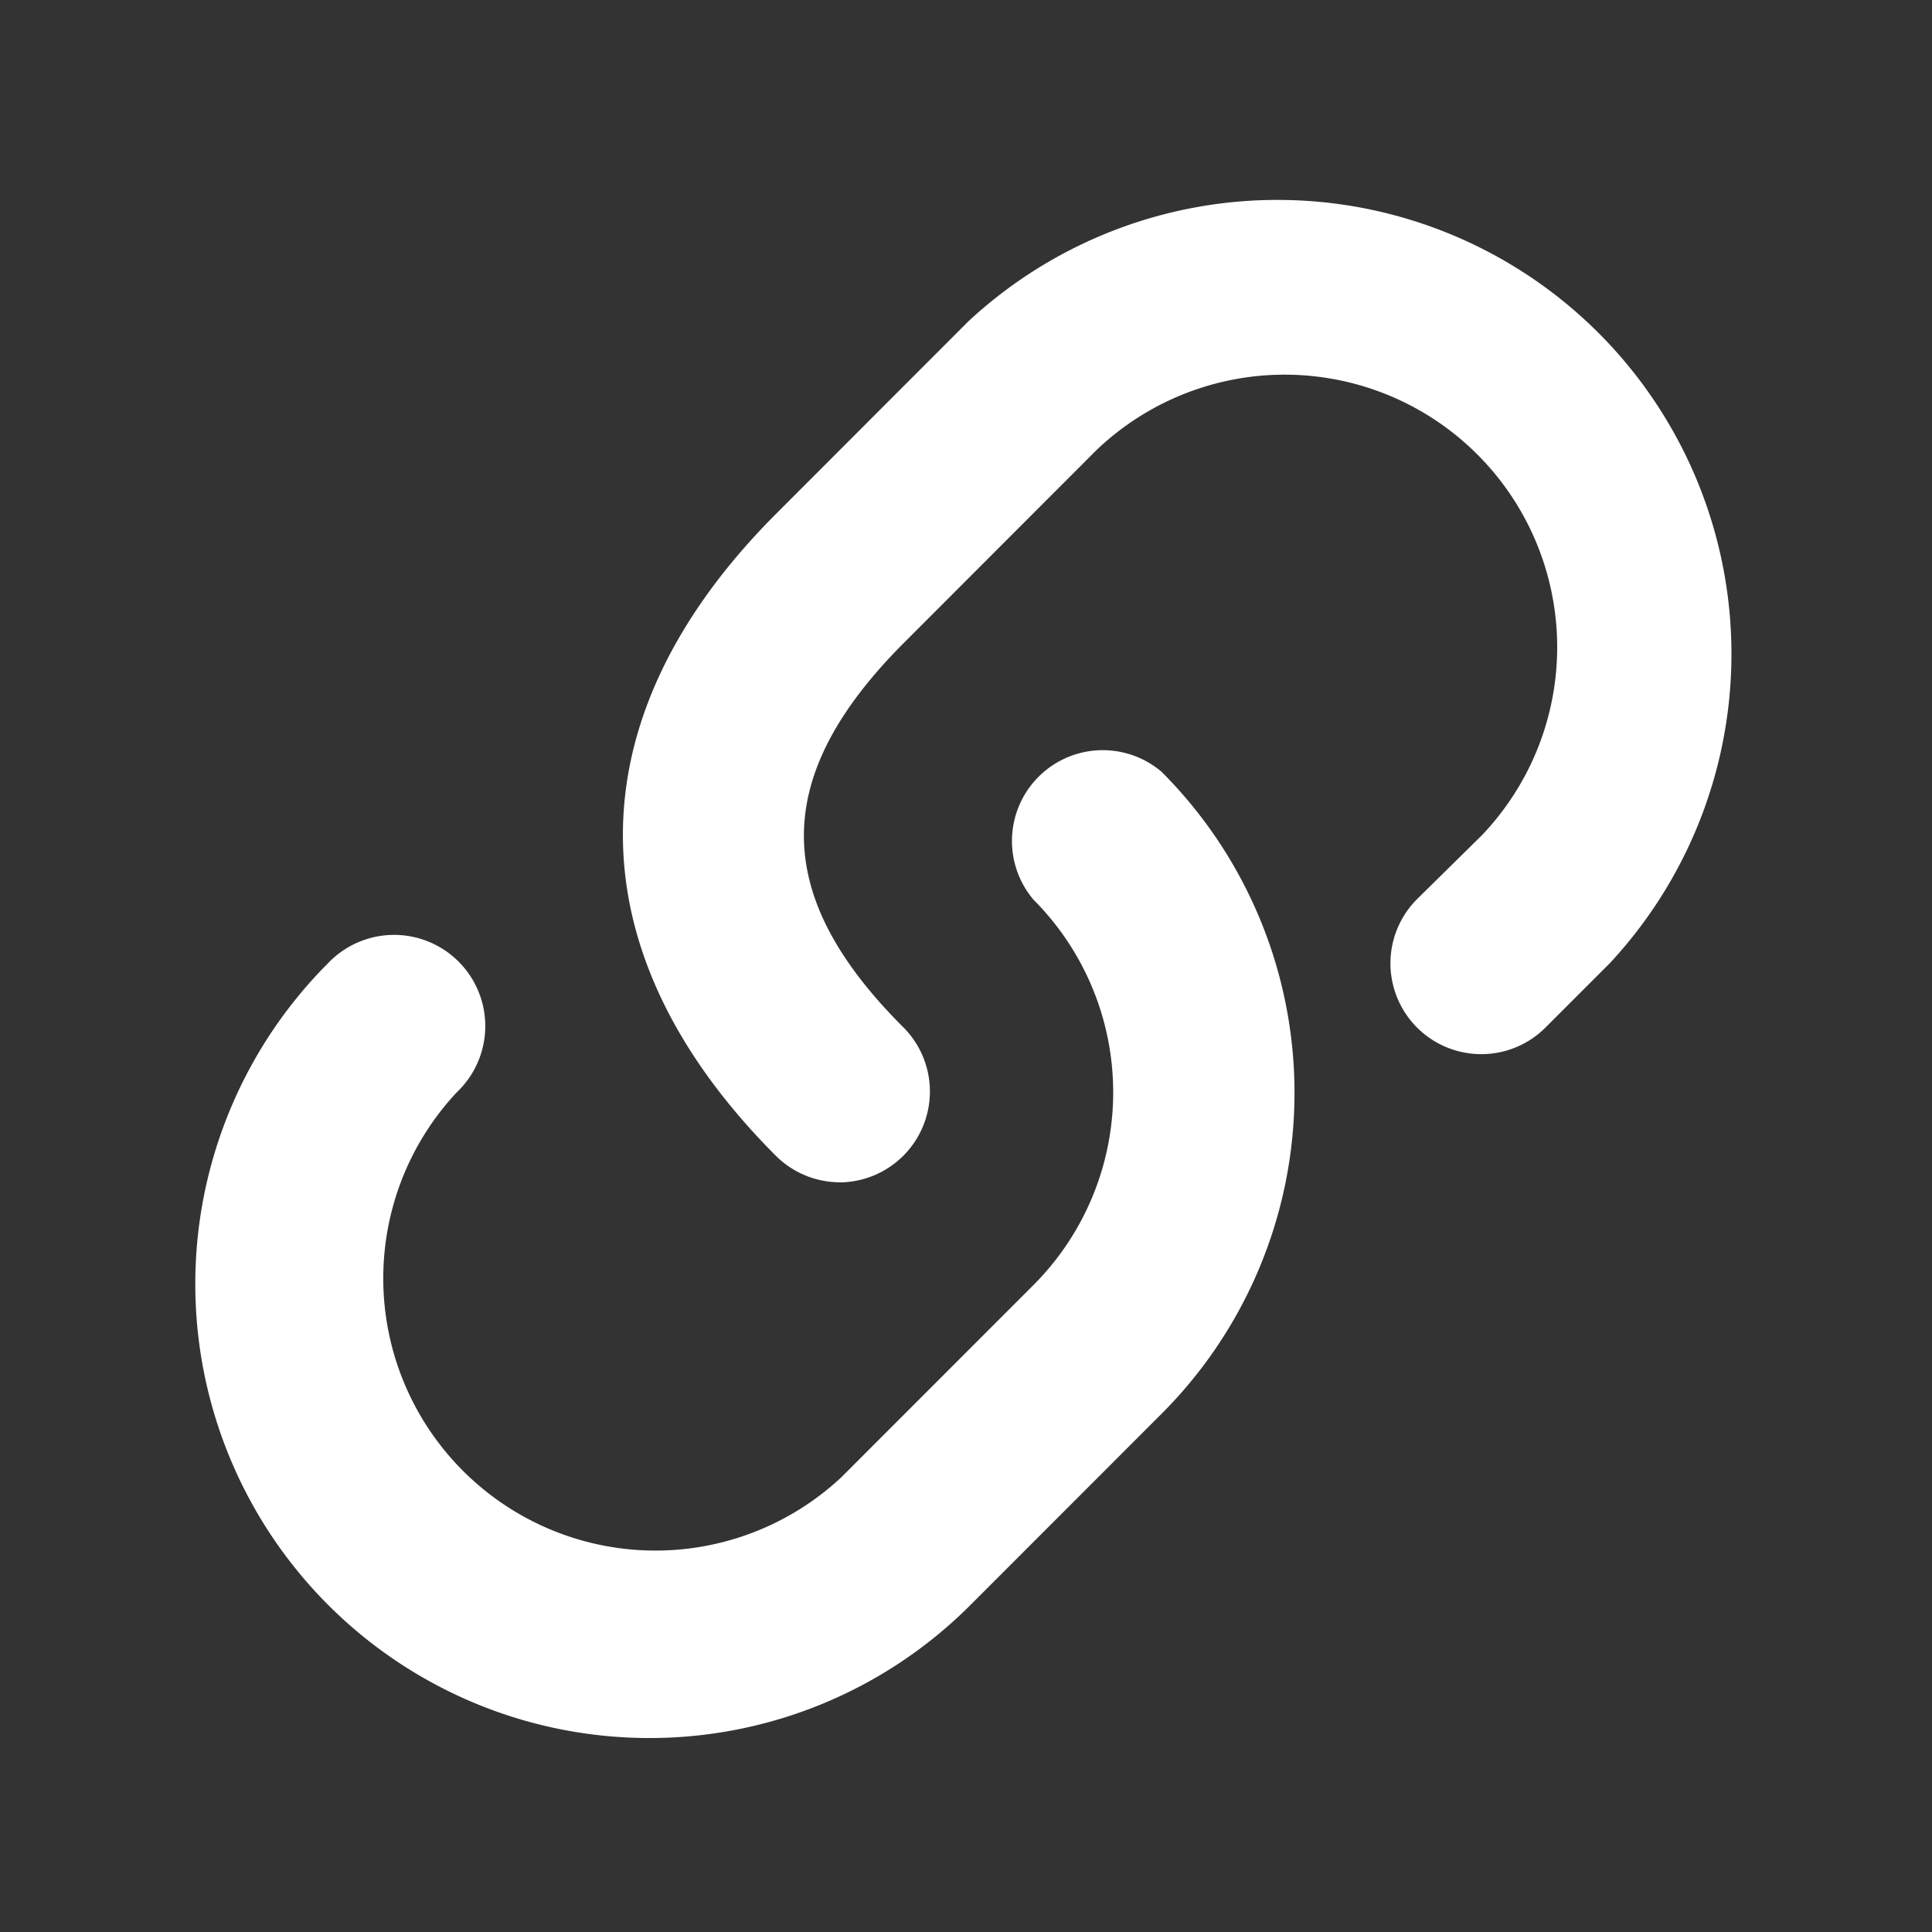
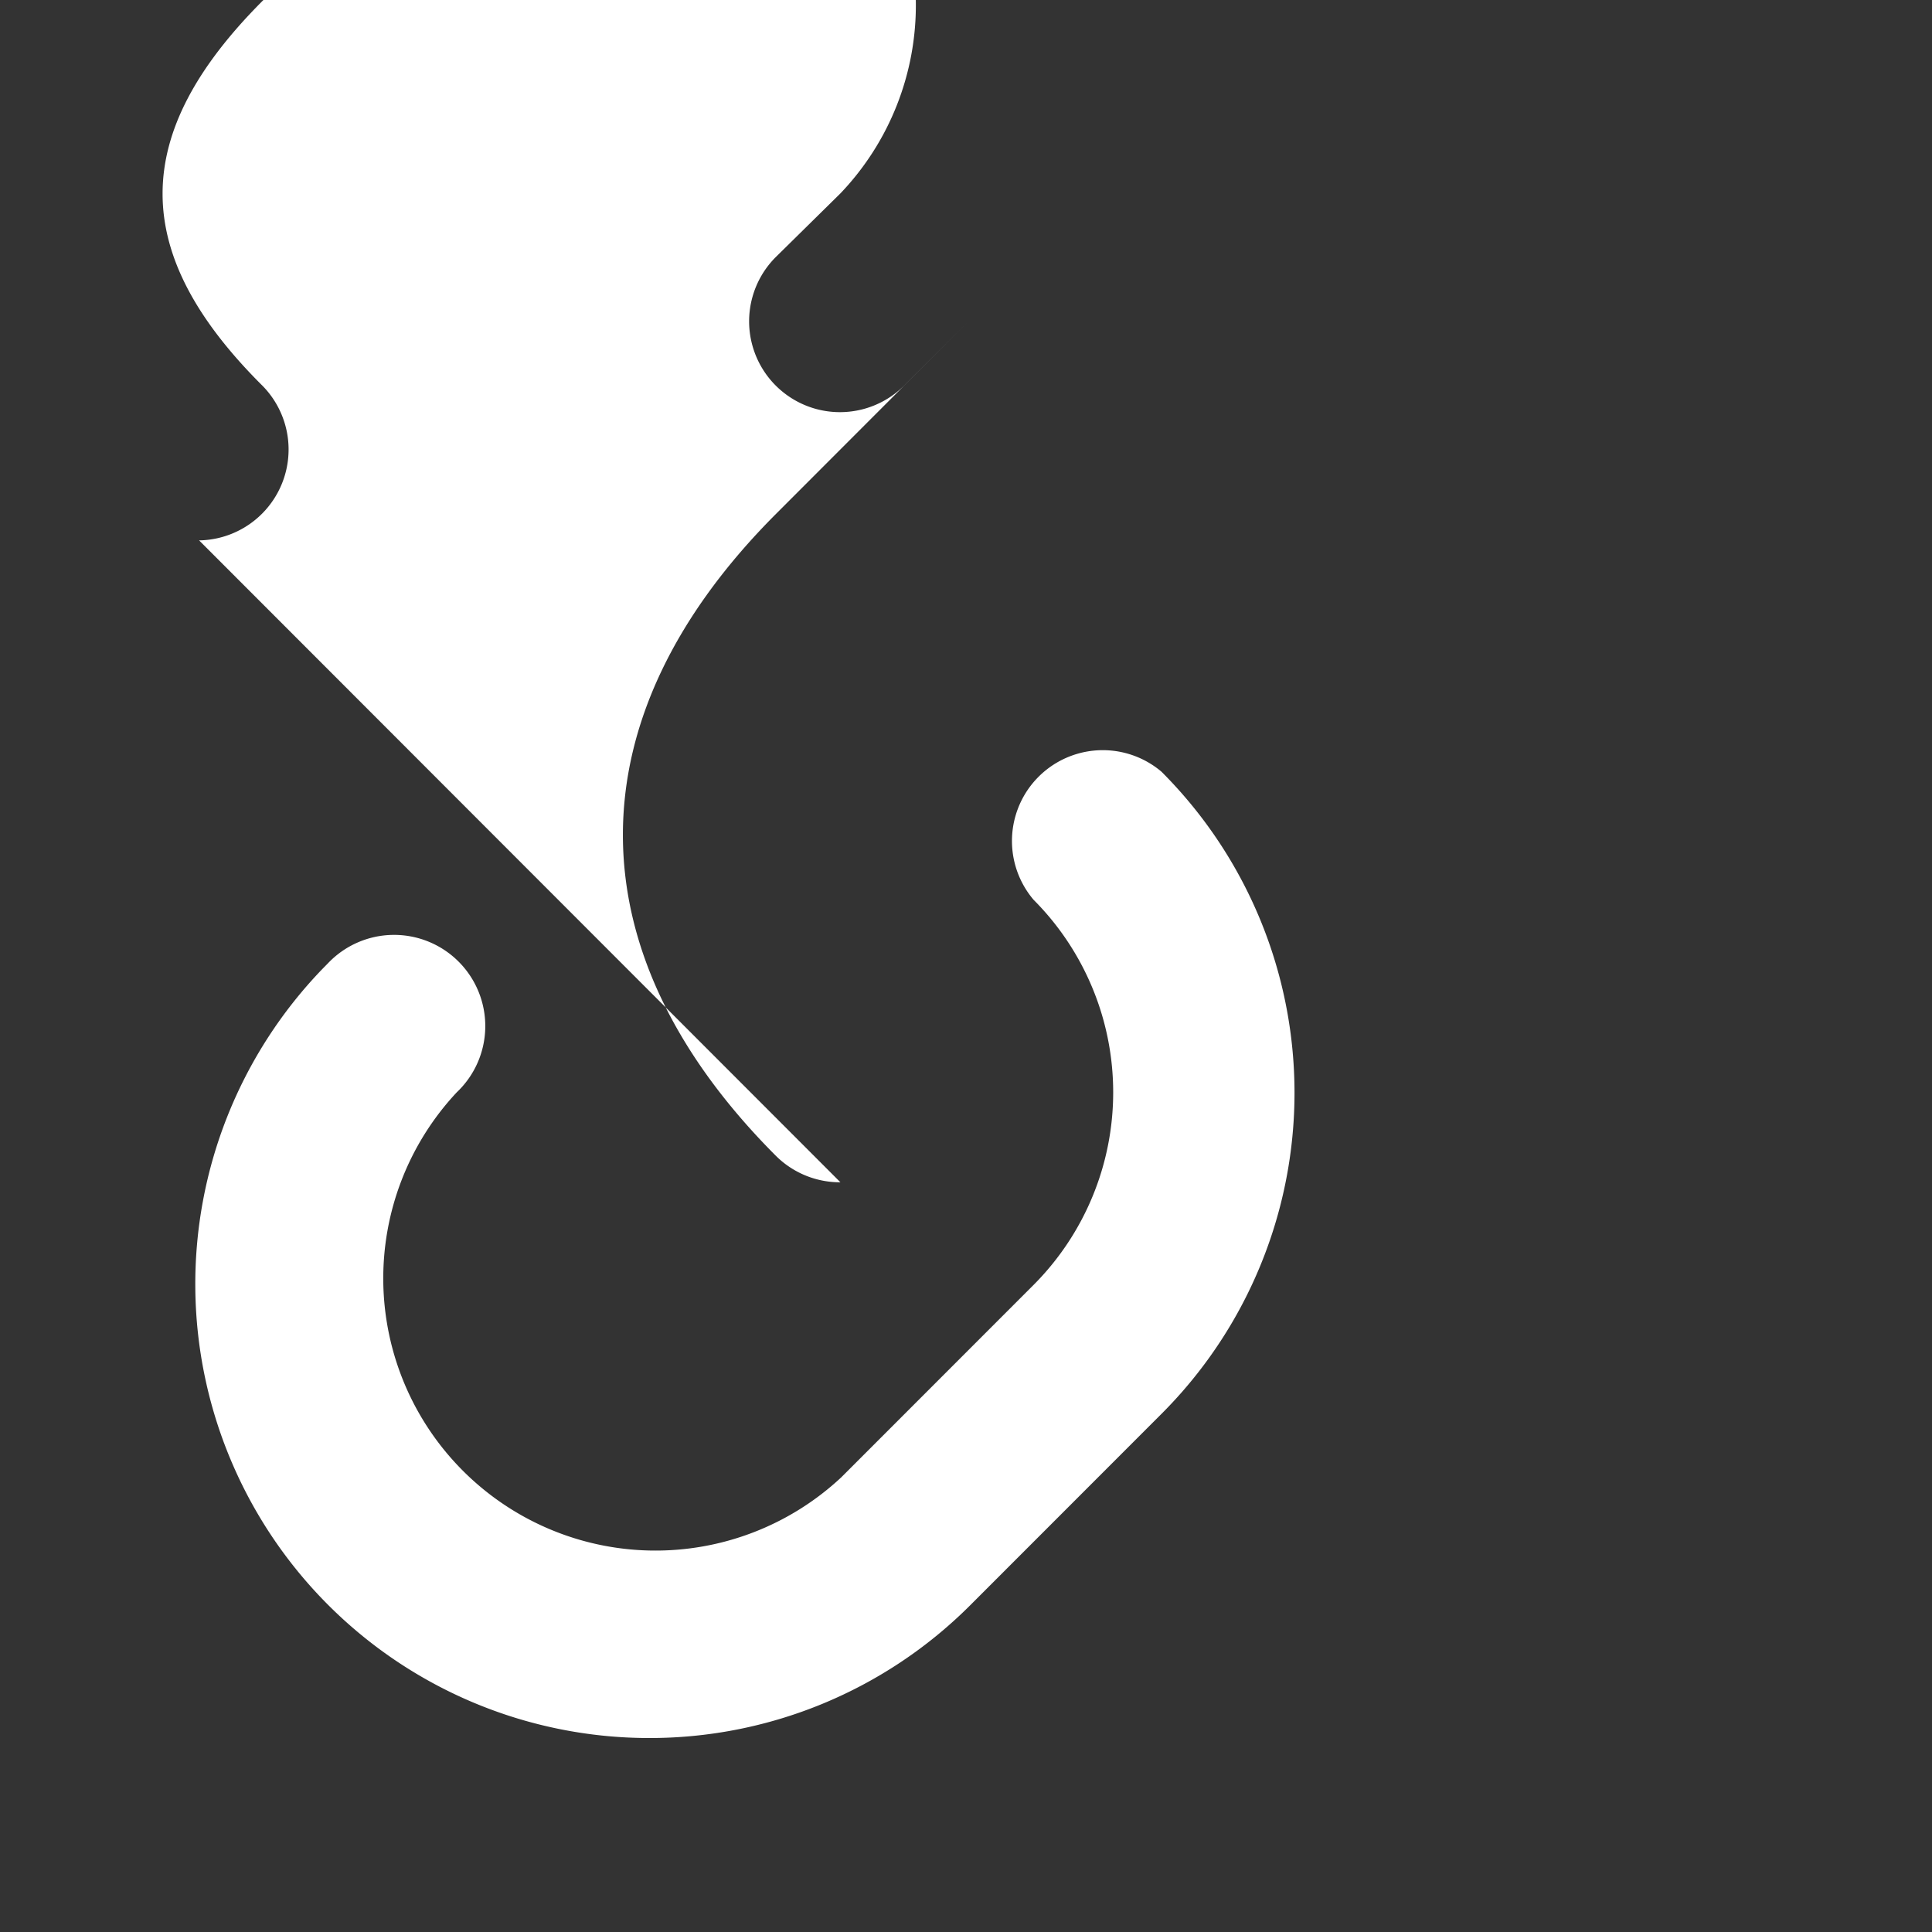
<svg xmlns="http://www.w3.org/2000/svg" width="20" height="20" viewBox="0 0 20 20">
  <rect x="0" y="0" width="20" height="20" fill="#333333" stroke="none" />
  <defs>
    <style>
      .cls-1 {
        fill: #fff;
        fill-rule: evenodd;
      }
    </style>
  </defs>
-   <path id="形状_19" data-name="形状 19" class="cls-1" d="M724.857,971.458a0.94,0.94,0,0,1-.667-0.273c-2.113-2.115-2.113-4.531,0-6.646l1.991-1.993a4.7,4.7,0,0,1,6.639,6.646l-0.667.667a0.94,0.94,0,0,1-1.324-1.335l0.667-.657a2.821,2.821,0,0,0-3.991-3.986l-1.991,1.993c-1.38,1.382-1.38,2.613,0,3.985a0.941,0.941,0,0,1-.657,1.6h0Zm-1.991,5.753a4.7,4.7,0,0,1-3.371-7.962l0.056-.057a0.944,0.944,0,1,1,1.334,1.335,2.818,2.818,0,0,0,3.981,3.985l1.991-1.992a2.823,2.823,0,0,0,0-3.986,0.94,0.94,0,0,1,1.324-1.326,4.7,4.7,0,0,1,0,6.647l-1.991,1.992a4.692,4.692,0,0,1-3.324,1.364h0Zm0,0" transform="translate(-716.157 -959.219)" />
+   <path id="形状_19" data-name="形状 19" class="cls-1" d="M724.857,971.458a0.94,0.94,0,0,1-.667-0.273c-2.113-2.115-2.113-4.531,0-6.646l1.991-1.993l-0.667.667a0.94,0.94,0,0,1-1.324-1.335l0.667-.657a2.821,2.821,0,0,0-3.991-3.986l-1.991,1.993c-1.38,1.382-1.38,2.613,0,3.985a0.941,0.941,0,0,1-.657,1.6h0Zm-1.991,5.753a4.7,4.7,0,0,1-3.371-7.962l0.056-.057a0.944,0.944,0,1,1,1.334,1.335,2.818,2.818,0,0,0,3.981,3.985l1.991-1.992a2.823,2.823,0,0,0,0-3.986,0.94,0.94,0,0,1,1.324-1.326,4.7,4.7,0,0,1,0,6.647l-1.991,1.992a4.692,4.692,0,0,1-3.324,1.364h0Zm0,0" transform="translate(-716.157 -959.219)" />
</svg>